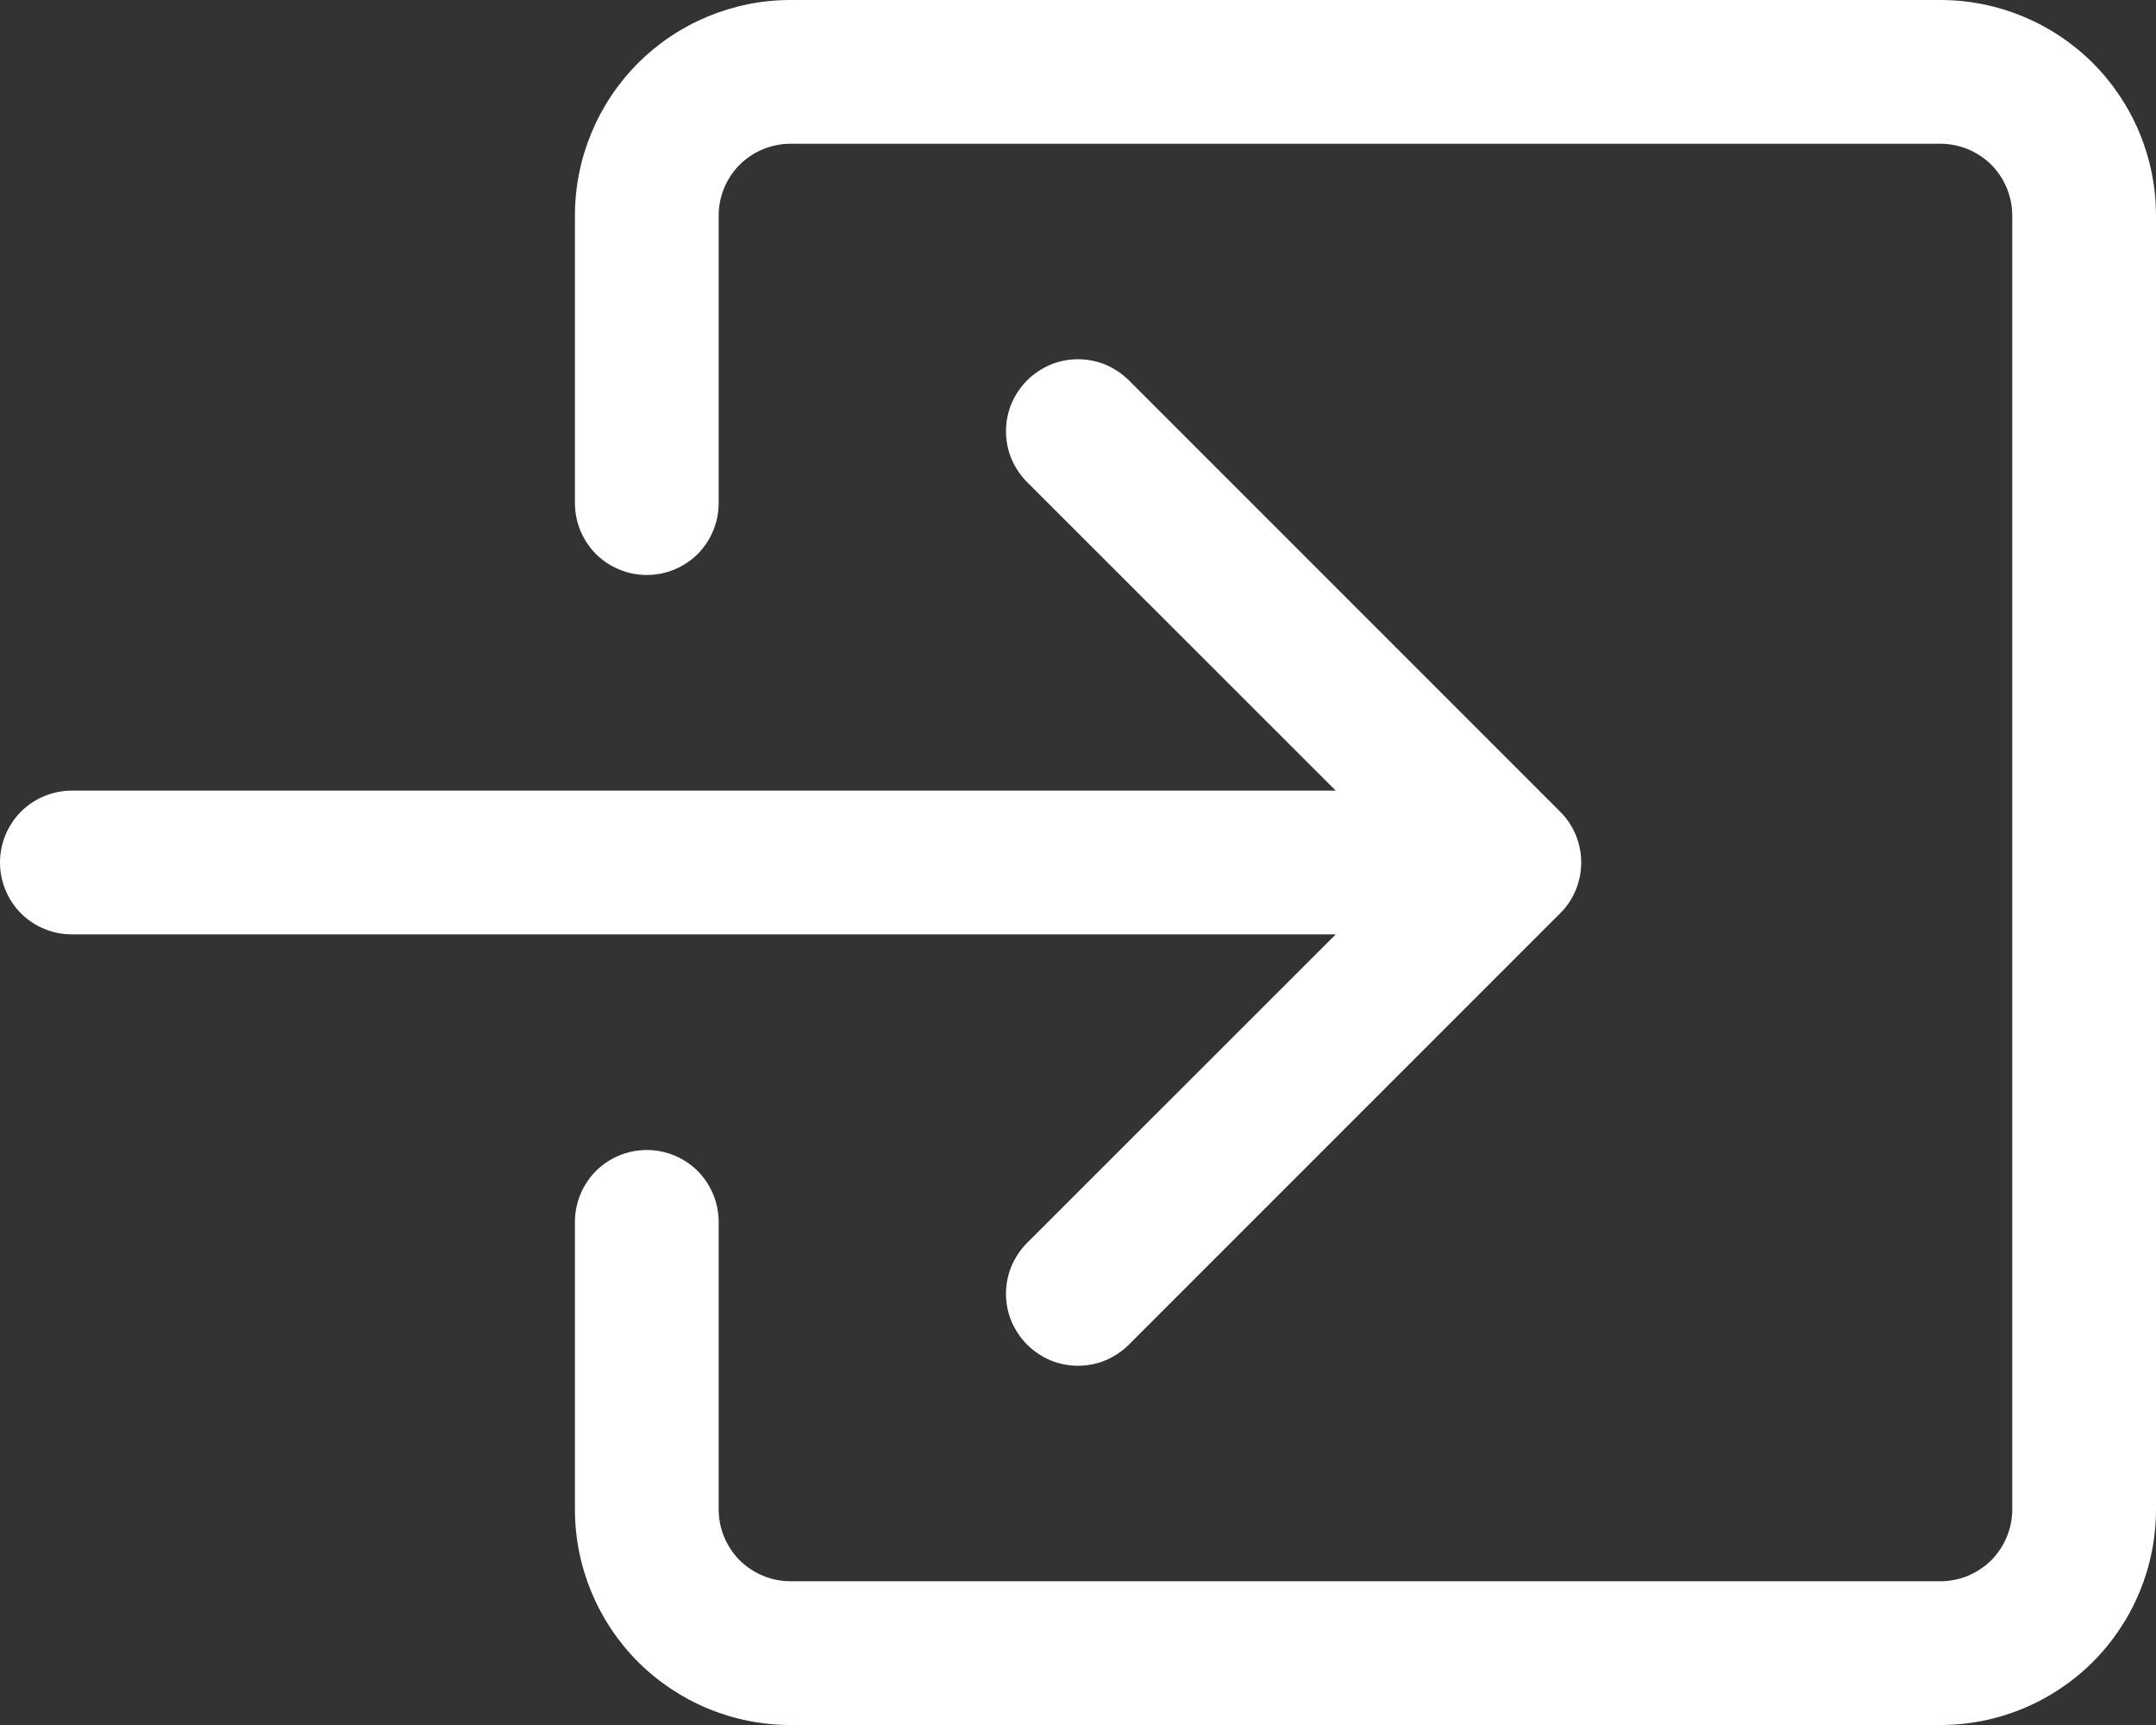
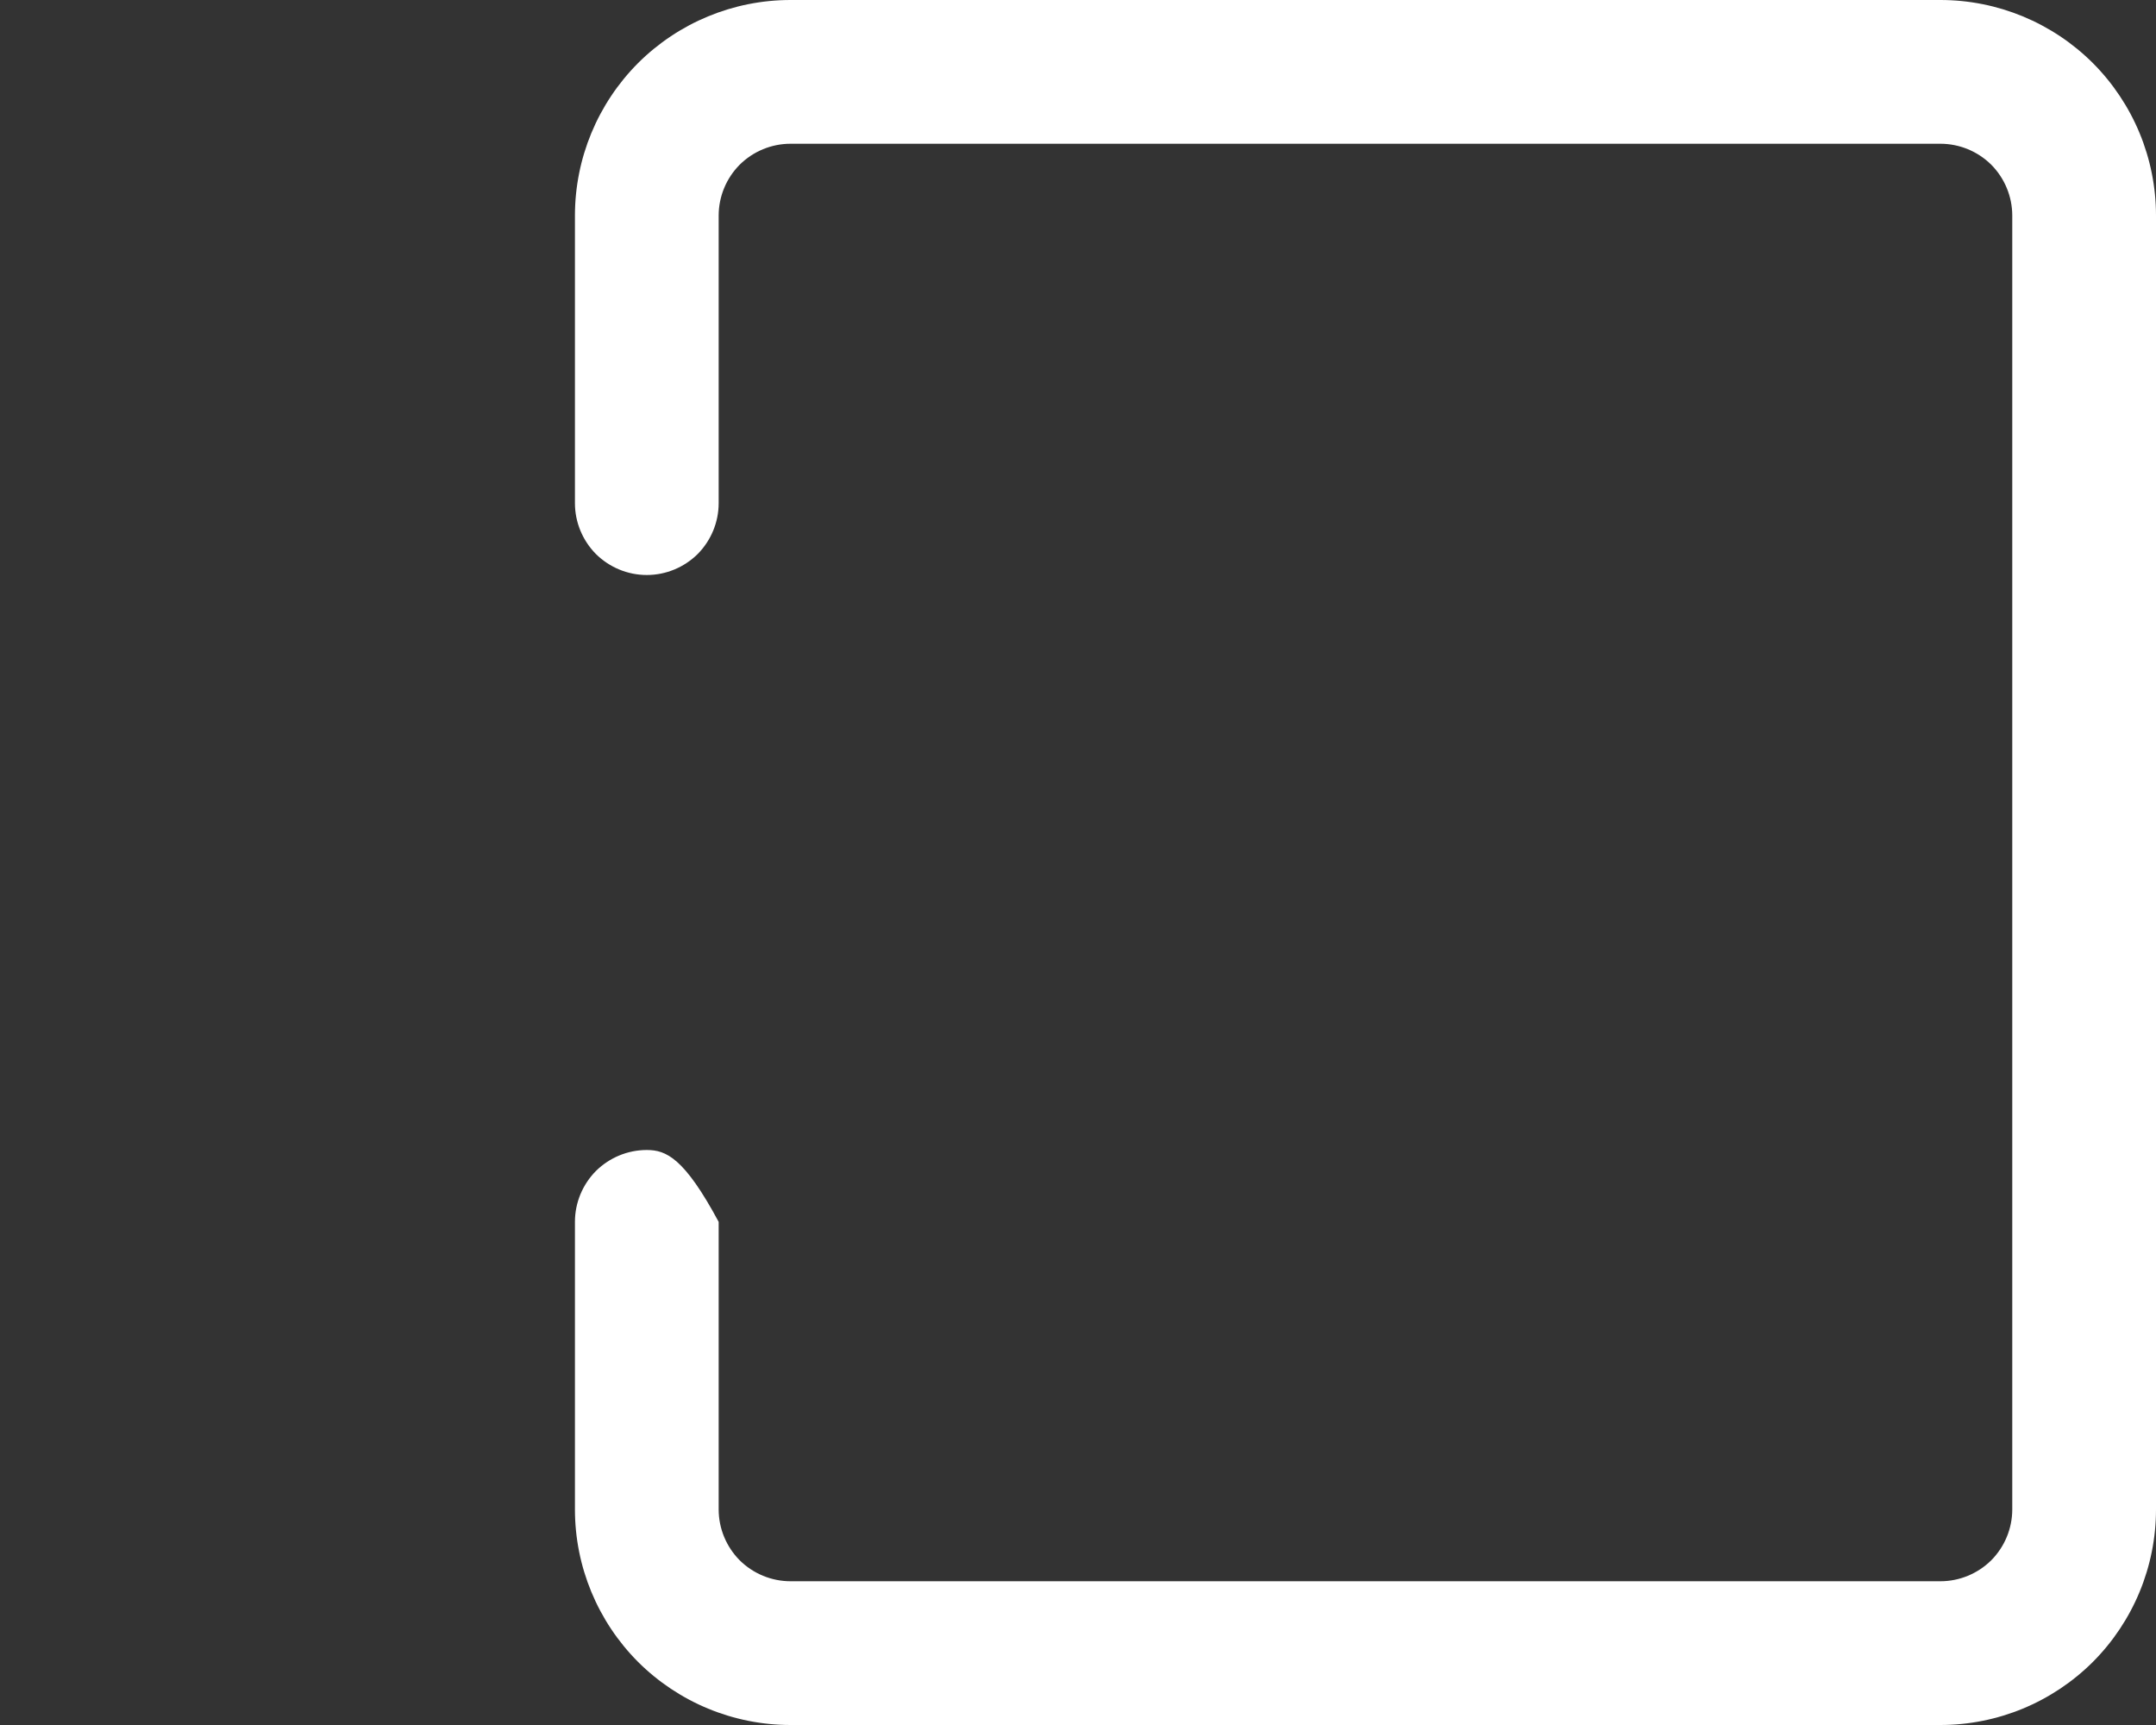
<svg xmlns="http://www.w3.org/2000/svg" fill="none" height="100%" overflow="visible" preserveAspectRatio="none" style="display: block;" viewBox="0 0 15 12" width="100%">
  <rect x="0" y="0" width="15" height="12" fill="#333333" stroke="none" />
  <g id="Vector">
-     <path clip-rule="evenodd" d="M5 1.5C5 1.367 5.053 1.24 5.146 1.146C5.24 1.053 5.367 1 5.5 1H13.5C13.633 1 13.76 1.053 13.854 1.146C13.947 1.24 14 1.367 14 1.5V10.5C14 10.633 13.947 10.76 13.854 10.854C13.76 10.947 13.633 11 13.5 11H5.5C5.367 11 5.24 10.947 5.146 10.854C5.053 10.76 5 10.633 5 10.5V8.5C5 8.367 4.947 8.24 4.854 8.146C4.76 8.053 4.633 8 4.5 8C4.367 8 4.24 8.053 4.146 8.146C4.053 8.24 4 8.367 4 8.5V10.5C4 10.898 4.158 11.279 4.439 11.561C4.721 11.842 5.102 12 5.5 12H13.5C13.898 12 14.279 11.842 14.561 11.561C14.842 11.279 15 10.898 15 10.5V1.5C15 1.102 14.842 0.721 14.561 0.439C14.279 0.158 13.898 0 13.5 0H5.5C5.102 0 4.721 0.158 4.439 0.439C4.158 0.721 4 1.102 4 1.5V3.5C4 3.633 4.053 3.76 4.146 3.854C4.24 3.947 4.367 4 4.5 4C4.633 4 4.76 3.947 4.854 3.854C4.947 3.76 5 3.633 5 3.5V1.5Z" fill="white" fill-rule="evenodd" />
-     <path clip-rule="evenodd" d="M10.854 6.354C10.901 6.308 10.938 6.252 10.963 6.192C10.988 6.131 11.001 6.066 11.001 6C11.001 5.934 10.988 5.869 10.963 5.808C10.938 5.748 10.901 5.692 10.854 5.646L7.854 2.646C7.808 2.6 7.752 2.563 7.692 2.537C7.631 2.512 7.566 2.499 7.5 2.499C7.434 2.499 7.369 2.512 7.308 2.537C7.248 2.563 7.192 2.6 7.146 2.646C7.1 2.692 7.063 2.748 7.037 2.808C7.012 2.869 6.999 2.934 6.999 3C6.999 3.066 7.012 3.131 7.037 3.192C7.063 3.252 7.1 3.308 7.146 3.354L9.293 5.5H0.5C0.367 5.5 0.24 5.553 0.146 5.646C0.053 5.74 0 5.867 0 6C0 6.133 0.053 6.26 0.146 6.354C0.24 6.447 0.367 6.5 0.5 6.5H9.293L7.146 8.646C7.1 8.692 7.063 8.748 7.037 8.808C7.012 8.869 6.999 8.934 6.999 9C6.999 9.066 7.012 9.131 7.037 9.192C7.063 9.252 7.1 9.308 7.146 9.354C7.192 9.4 7.248 9.437 7.308 9.463C7.369 9.488 7.434 9.501 7.5 9.501C7.566 9.501 7.631 9.488 7.692 9.463C7.752 9.437 7.808 9.4 7.854 9.354L10.854 6.354Z" fill="white" fill-rule="evenodd" />
+     <path clip-rule="evenodd" d="M5 1.5C5 1.367 5.053 1.24 5.146 1.146C5.24 1.053 5.367 1 5.5 1H13.5C13.633 1 13.76 1.053 13.854 1.146C13.947 1.24 14 1.367 14 1.5V10.5C14 10.633 13.947 10.76 13.854 10.854C13.76 10.947 13.633 11 13.5 11H5.5C5.367 11 5.24 10.947 5.146 10.854C5.053 10.76 5 10.633 5 10.5V8.5C4.76 8.053 4.633 8 4.5 8C4.367 8 4.24 8.053 4.146 8.146C4.053 8.24 4 8.367 4 8.5V10.5C4 10.898 4.158 11.279 4.439 11.561C4.721 11.842 5.102 12 5.5 12H13.5C13.898 12 14.279 11.842 14.561 11.561C14.842 11.279 15 10.898 15 10.5V1.5C15 1.102 14.842 0.721 14.561 0.439C14.279 0.158 13.898 0 13.5 0H5.5C5.102 0 4.721 0.158 4.439 0.439C4.158 0.721 4 1.102 4 1.5V3.5C4 3.633 4.053 3.76 4.146 3.854C4.24 3.947 4.367 4 4.5 4C4.633 4 4.76 3.947 4.854 3.854C4.947 3.76 5 3.633 5 3.5V1.5Z" fill="white" fill-rule="evenodd" />
  </g>
</svg>